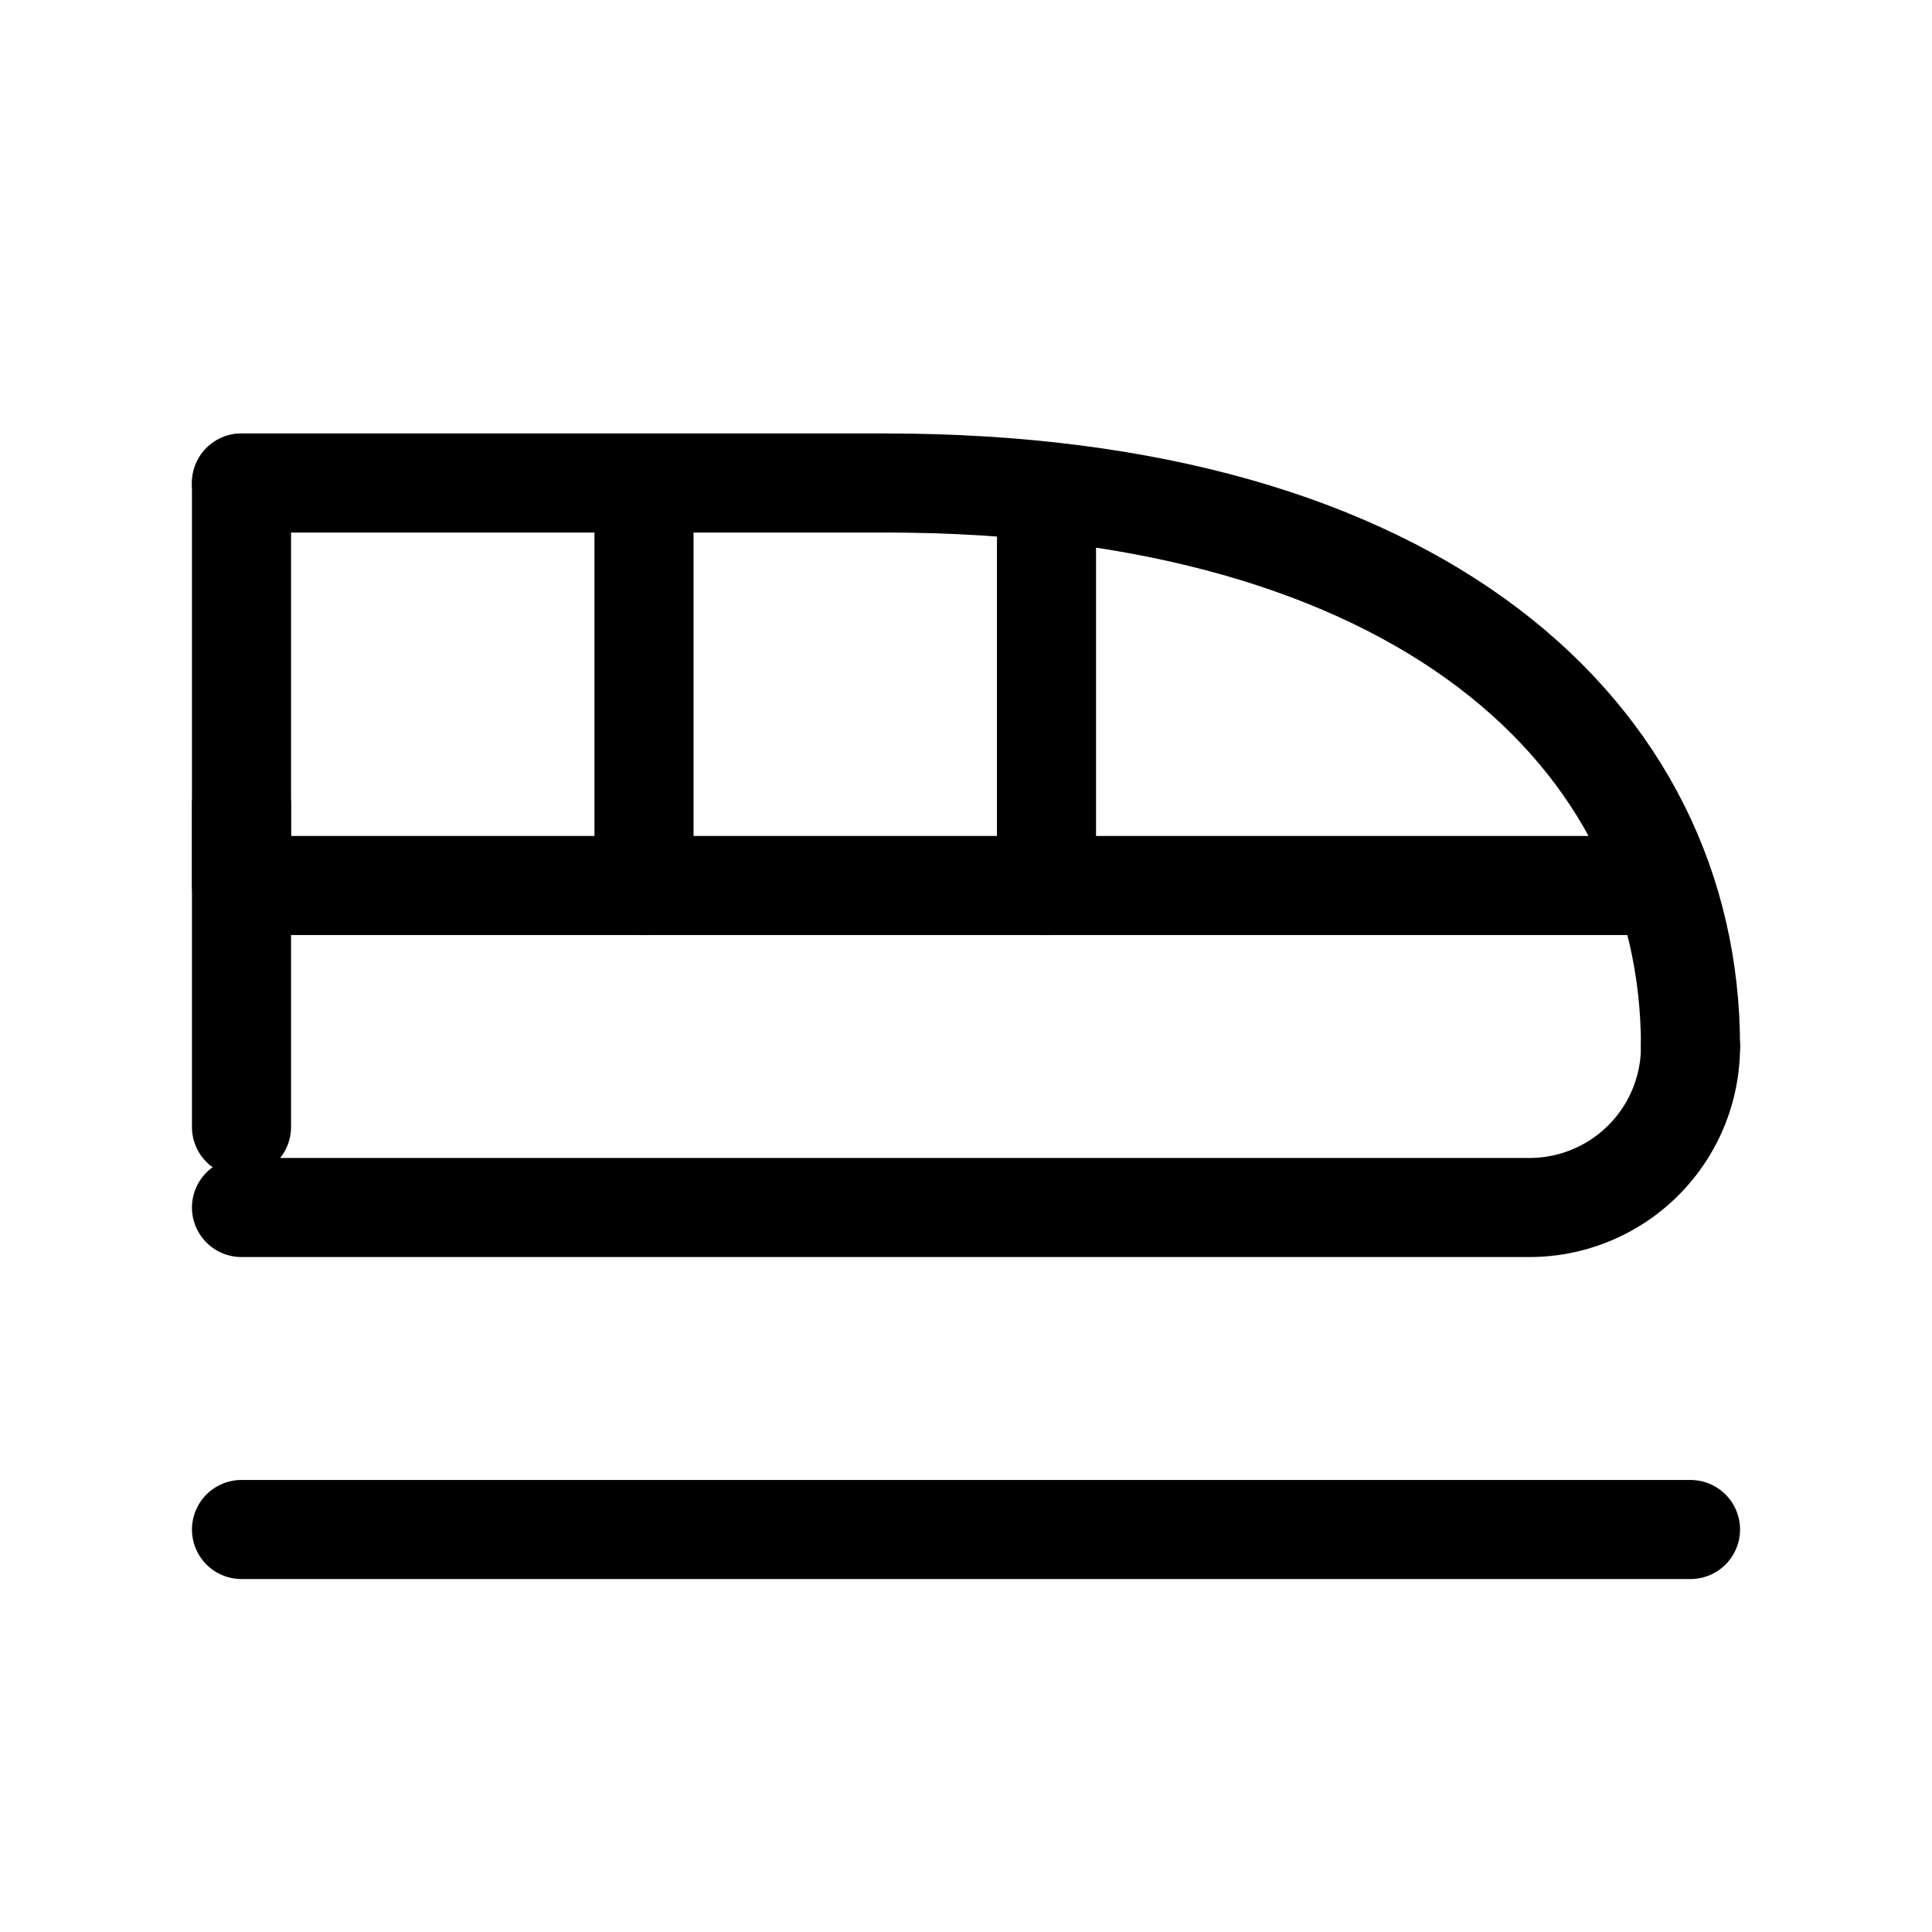
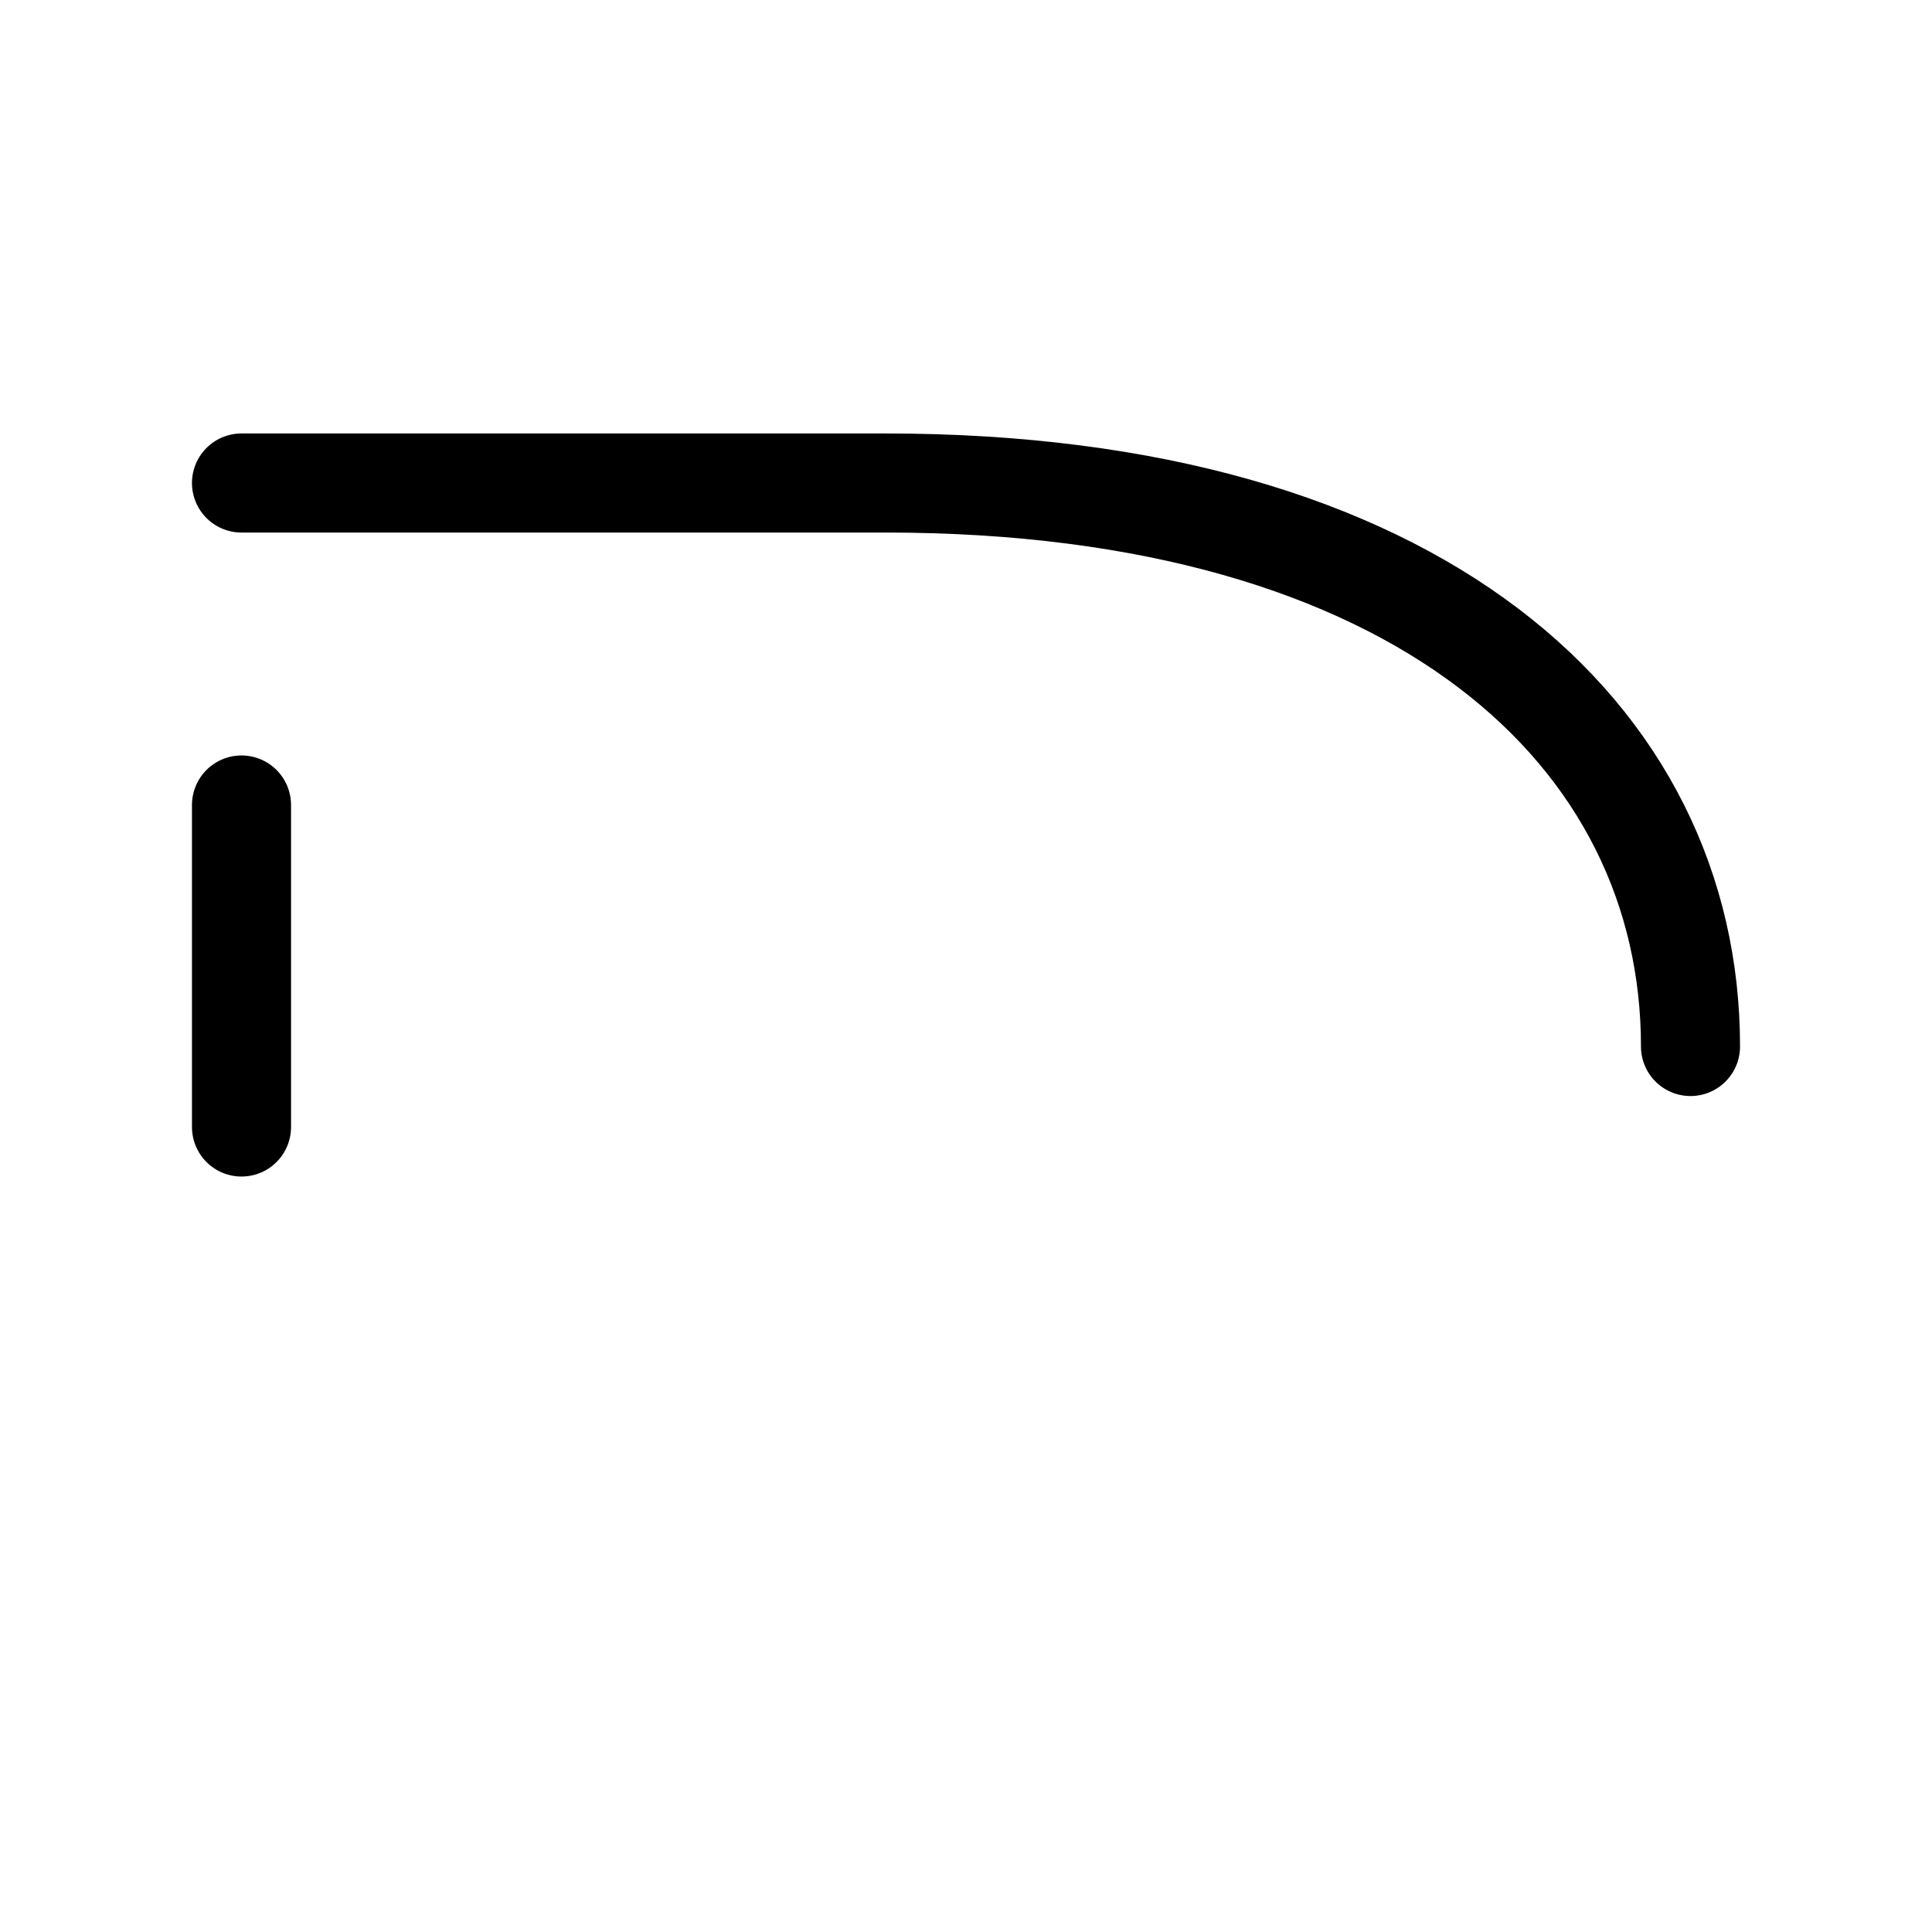
<svg xmlns="http://www.w3.org/2000/svg" id="ico_850_zum" data-name="ico 850 zum" width="39" height="39" viewBox="0 0 39 39">
  <path id="Path_43" data-name="Path 43" d="M0,0H39V39H0Z" fill="none" />
  <path id="Path_44" data-name="Path 44" d="M32.25,17.375C32.25,11.086,26.774,6,16,6H3" transform="translate(1.875 3.75)" fill="none" stroke="#000" stroke-linecap="round" stroke-linejoin="round" stroke-width="2" />
-   <path id="Path_45" data-name="Path 45" d="M3,16.25H29A3.25,3.25,0,0,0,32.25,13" transform="translate(1.875 8.125)" fill="none" stroke="#000" stroke-linecap="round" stroke-linejoin="round" stroke-width="2" />
-   <path id="Path_46" data-name="Path 46" d="M3,6v8.125H31.438" transform="translate(1.875 3.75)" fill="none" stroke="#000" stroke-linecap="round" stroke-linejoin="round" stroke-width="2" />
  <path id="Path_47" data-name="Path 47" d="M3,10v6.5" transform="translate(1.875 6.25)" fill="none" stroke="#000" stroke-linecap="round" stroke-linejoin="round" stroke-width="2" />
-   <path id="Path_48" data-name="Path 48" d="M8,14.125V6" transform="translate(5 3.75)" fill="none" stroke="#000" stroke-linecap="round" stroke-linejoin="round" stroke-width="2" />
-   <path id="Path_49" data-name="Path 49" d="M13,13.813V6.5" transform="translate(8.125 4.063)" fill="none" stroke="#000" stroke-linecap="round" stroke-linejoin="round" stroke-width="2" />
-   <path id="Path_50" data-name="Path 50" d="M3,19H32.25" transform="translate(1.875 11.875)" fill="none" stroke="#000" stroke-linecap="round" stroke-linejoin="round" stroke-width="2" />
</svg>